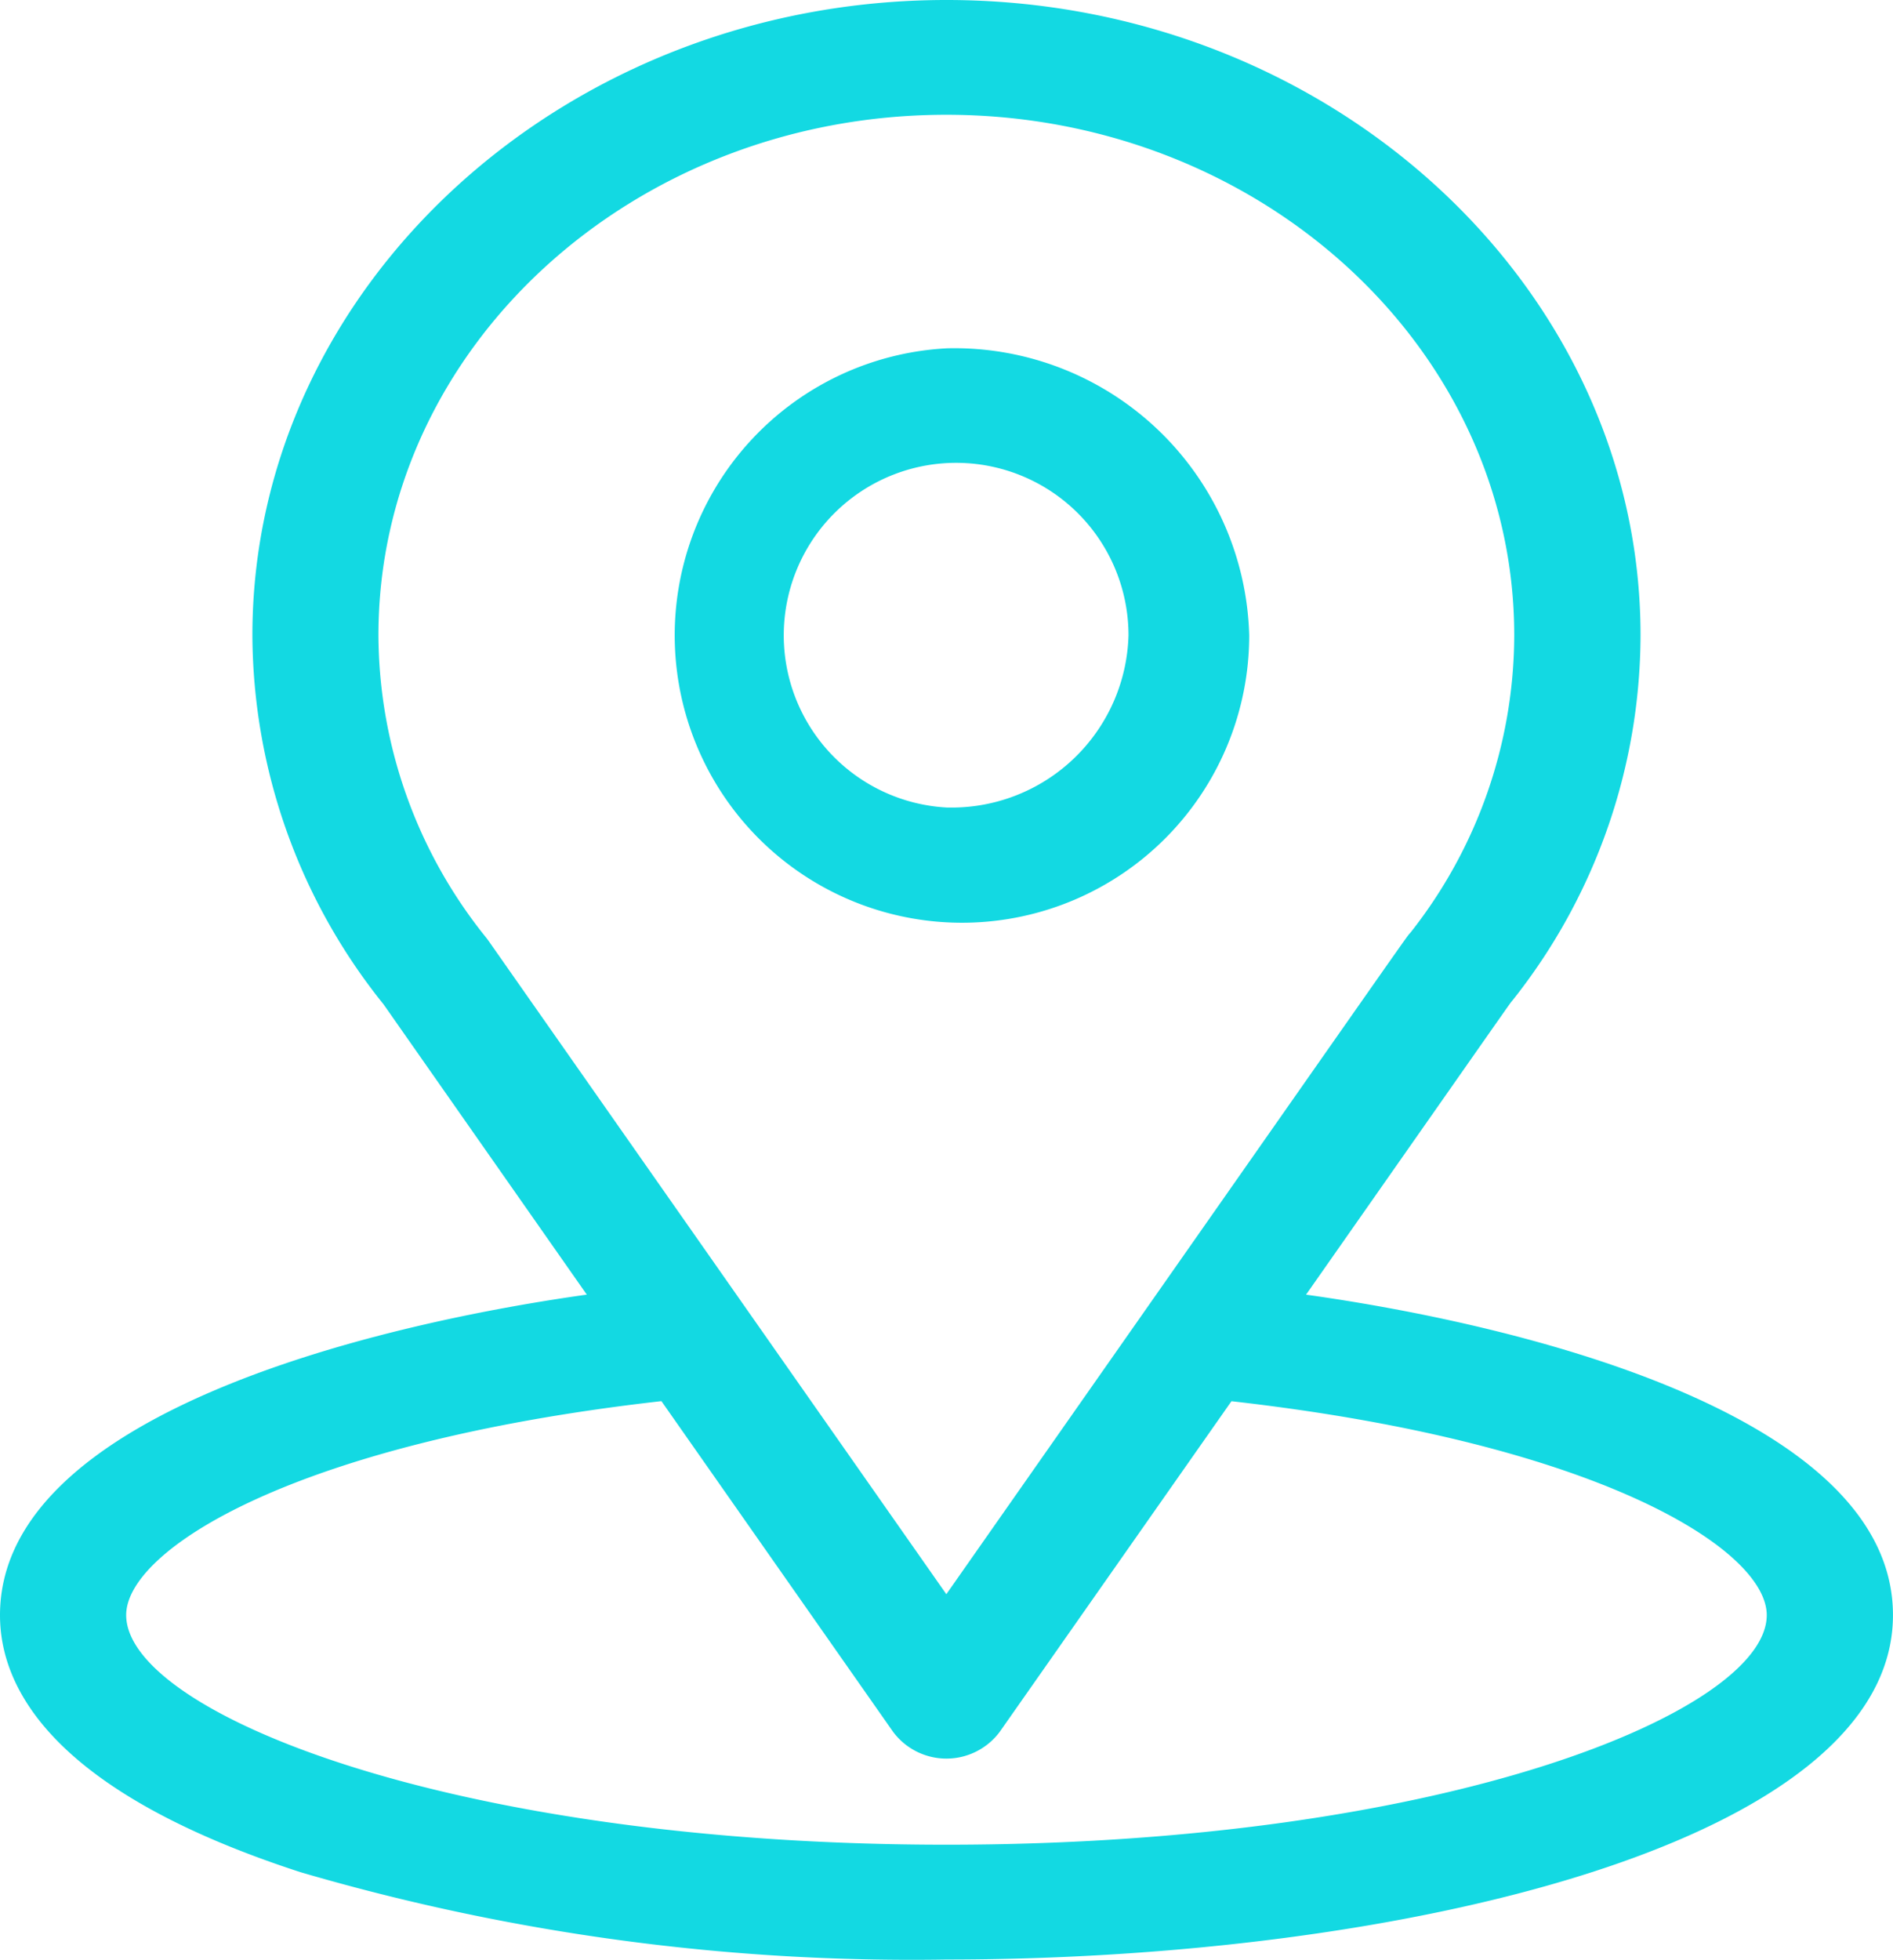
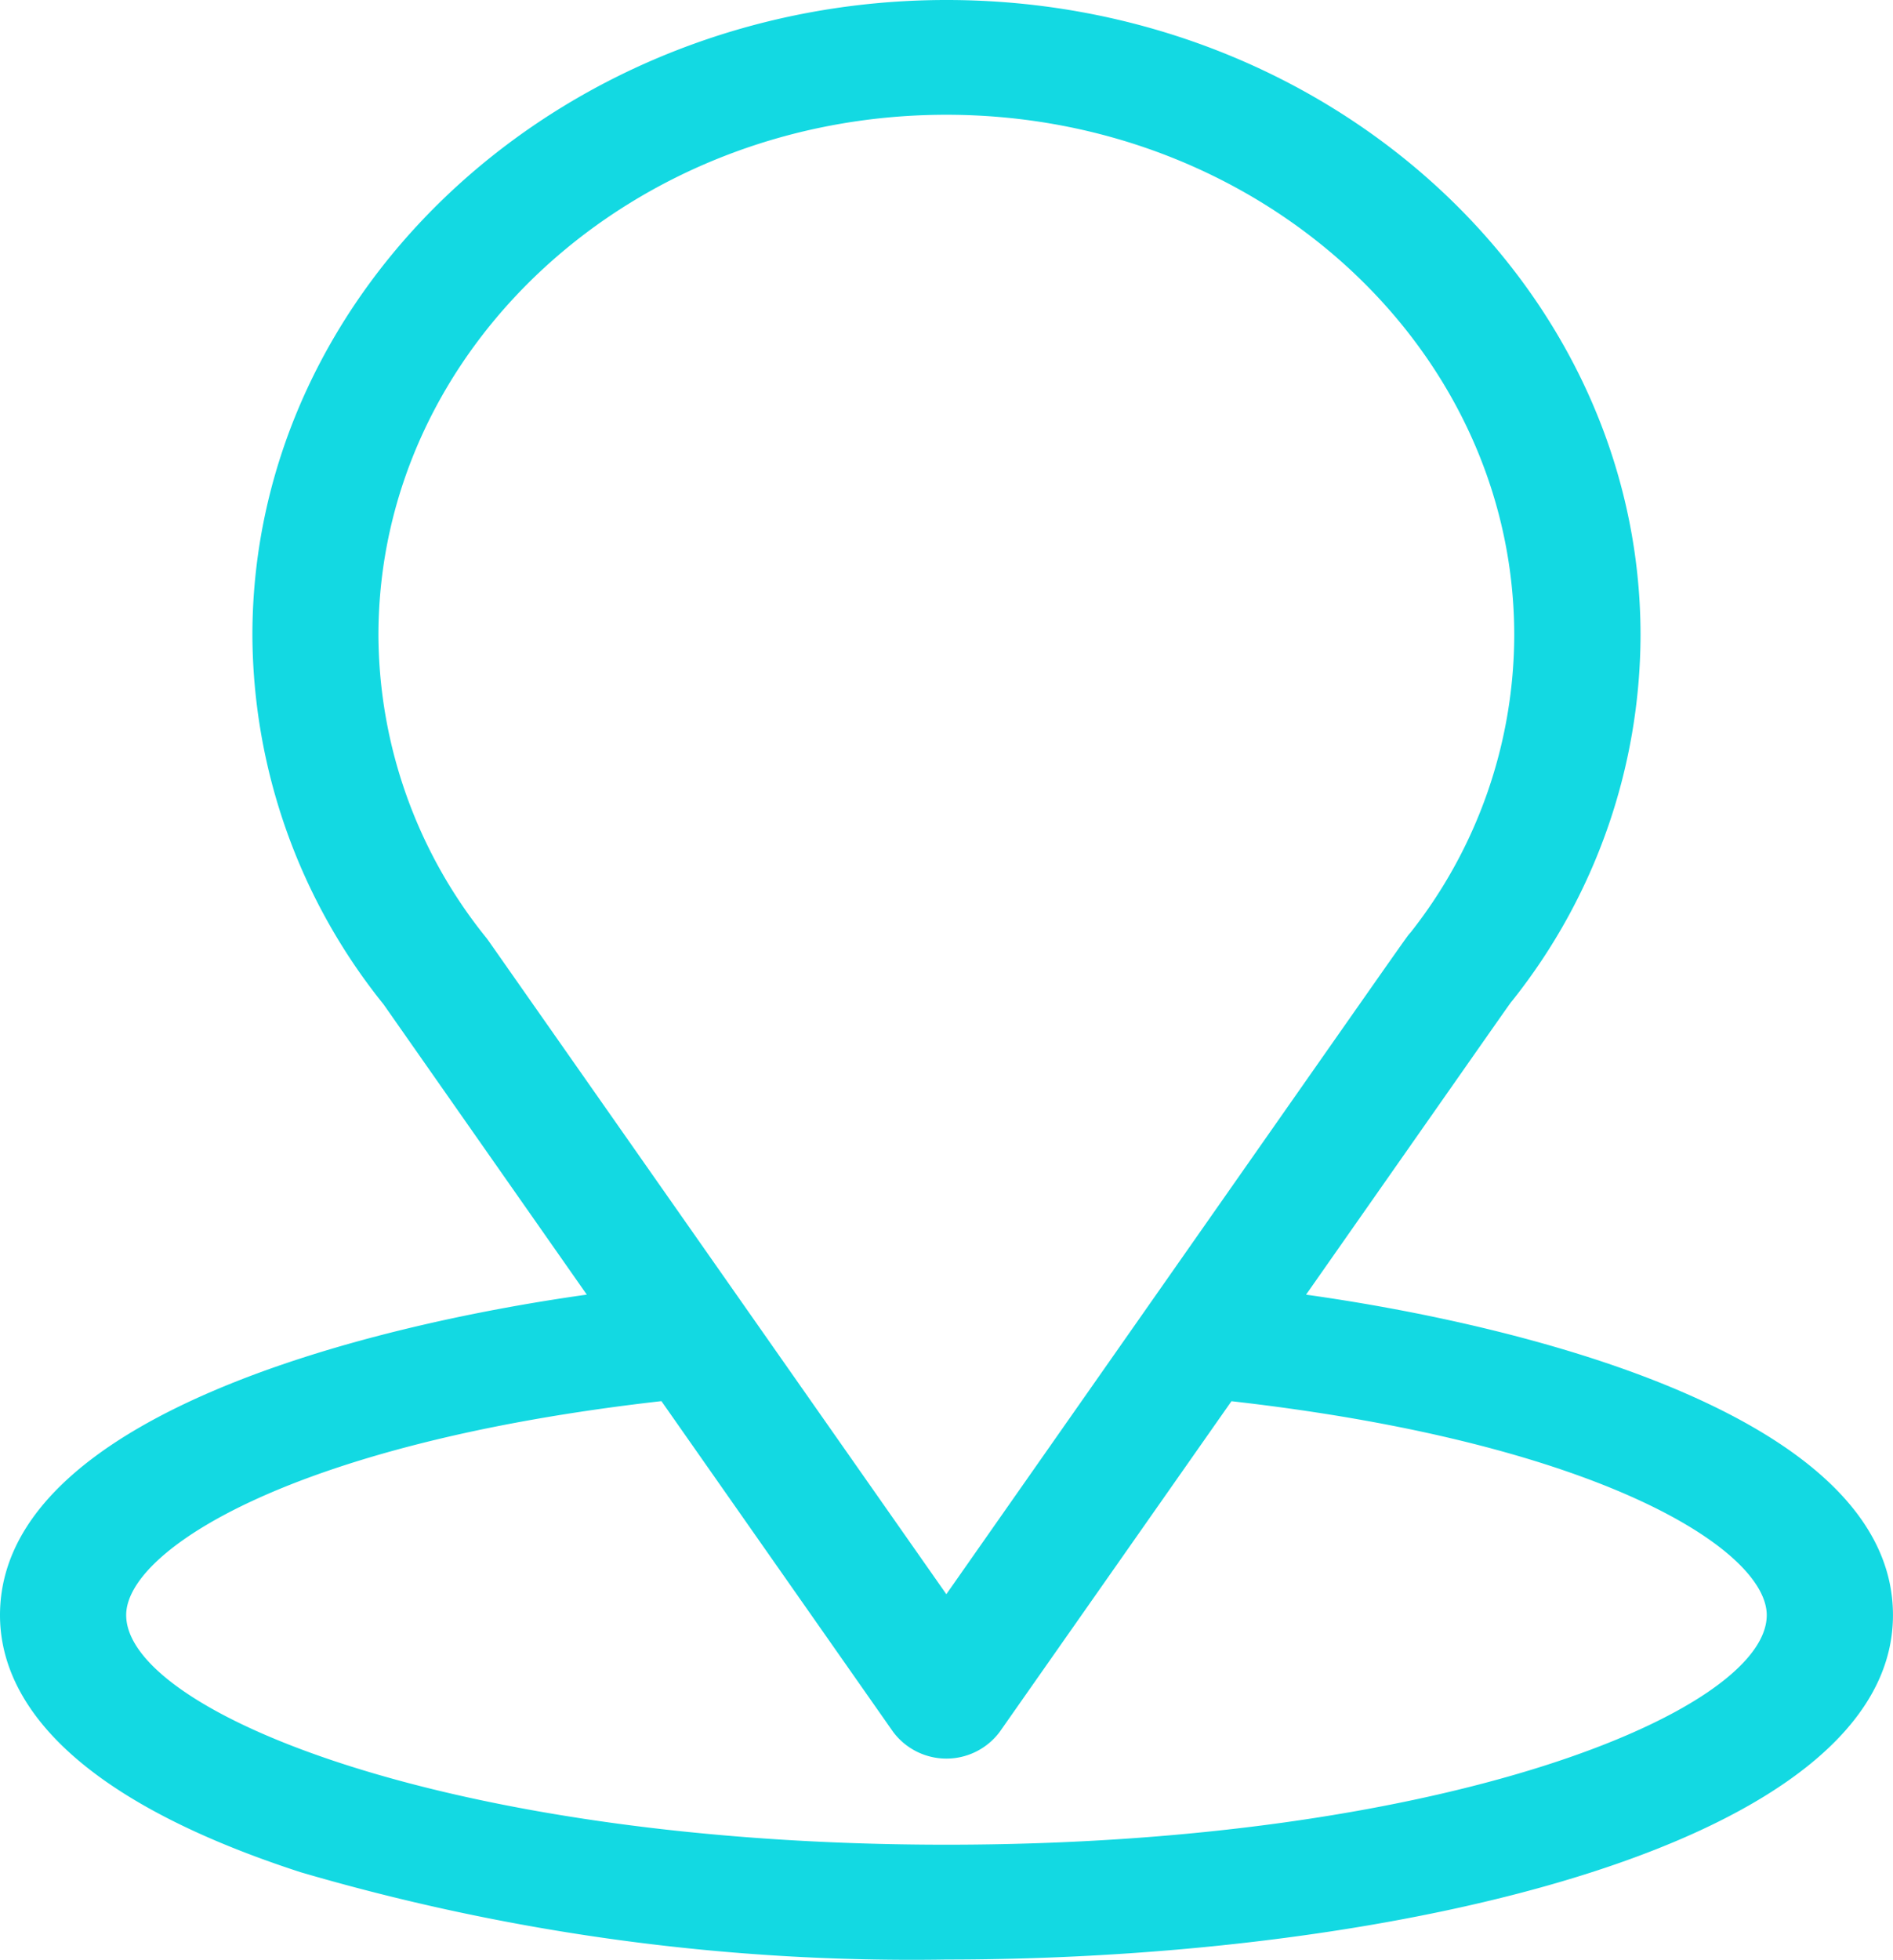
<svg xmlns="http://www.w3.org/2000/svg" id="worldwide" width="52.583" height="54.405" viewBox="0 0 52.583 54.405">
  <g id="Group_9546" data-name="Group 9546">
    <g id="location">
      <g id="Group_6518" data-name="Group 6518">
        <g id="Group_6517" data-name="Group 6517">
          <path id="Path_21802" data-name="Path 21802" d="M67.279,35.942c6.366-9.083,5.566-7.95,5.749-8.187a16.345,16.345,0,0,0,3.542-10.118C76.572,7.966,67.941,0,57.291,0c-10.615,0-19.28,7.955-19.28,17.637a16.443,16.443,0,0,0,3.644,10.246L47.3,35.941c-6.038.845-16.3,3.359-16.3,8.9,0,2.018,1.449,4.894,8.35,7.135A60.422,60.422,0,0,0,57.291,54.4c12.622,0,26.291-3.238,26.291-9.562C83.582,39.3,73.329,36.787,67.279,35.942Zm-22.7-9.811-.06-.082a13.447,13.447,0,0,1-3.007-8.413c0-7.97,7.058-14.45,15.775-14.45,8.7,0,15.775,6.479,15.775,14.45a13.363,13.363,0,0,1-2.88,8.252c-.171.2.712-1.042-12.895,18.37ZM57.291,51.212c-13.787,0-22.786-3.685-22.786-6.375,0-1.8,4.624-4.78,14.868-5.939l6.438,9.185a1.848,1.848,0,0,0,2.956,0L65.207,38.9c10.246,1.159,14.869,4.132,14.869,5.939C80.076,47.5,71.159,51.212,57.291,51.212Z" transform="translate(-31 0)" fill="#13d9e2" />
        </g>
      </g>
      <g id="Group_6520" data-name="Group 6520" transform="translate(18.743 9.666)">
        <g id="Group_6519" data-name="Group 6519">
-           <path id="Path_21803" data-name="Path 21803" d="M189.56,91a7.979,7.979,0,1,0,8.383,7.969A8.193,8.193,0,0,0,189.56,91Zm0,12.75a4.788,4.788,0,1,1,5.03-4.781A4.916,4.916,0,0,1,189.56,103.749Z" transform="translate(-181.986 -90.997)" fill="#13d9e2" />
-         </g>
+           </g>
      </g>
    </g>
  </g>
</svg>